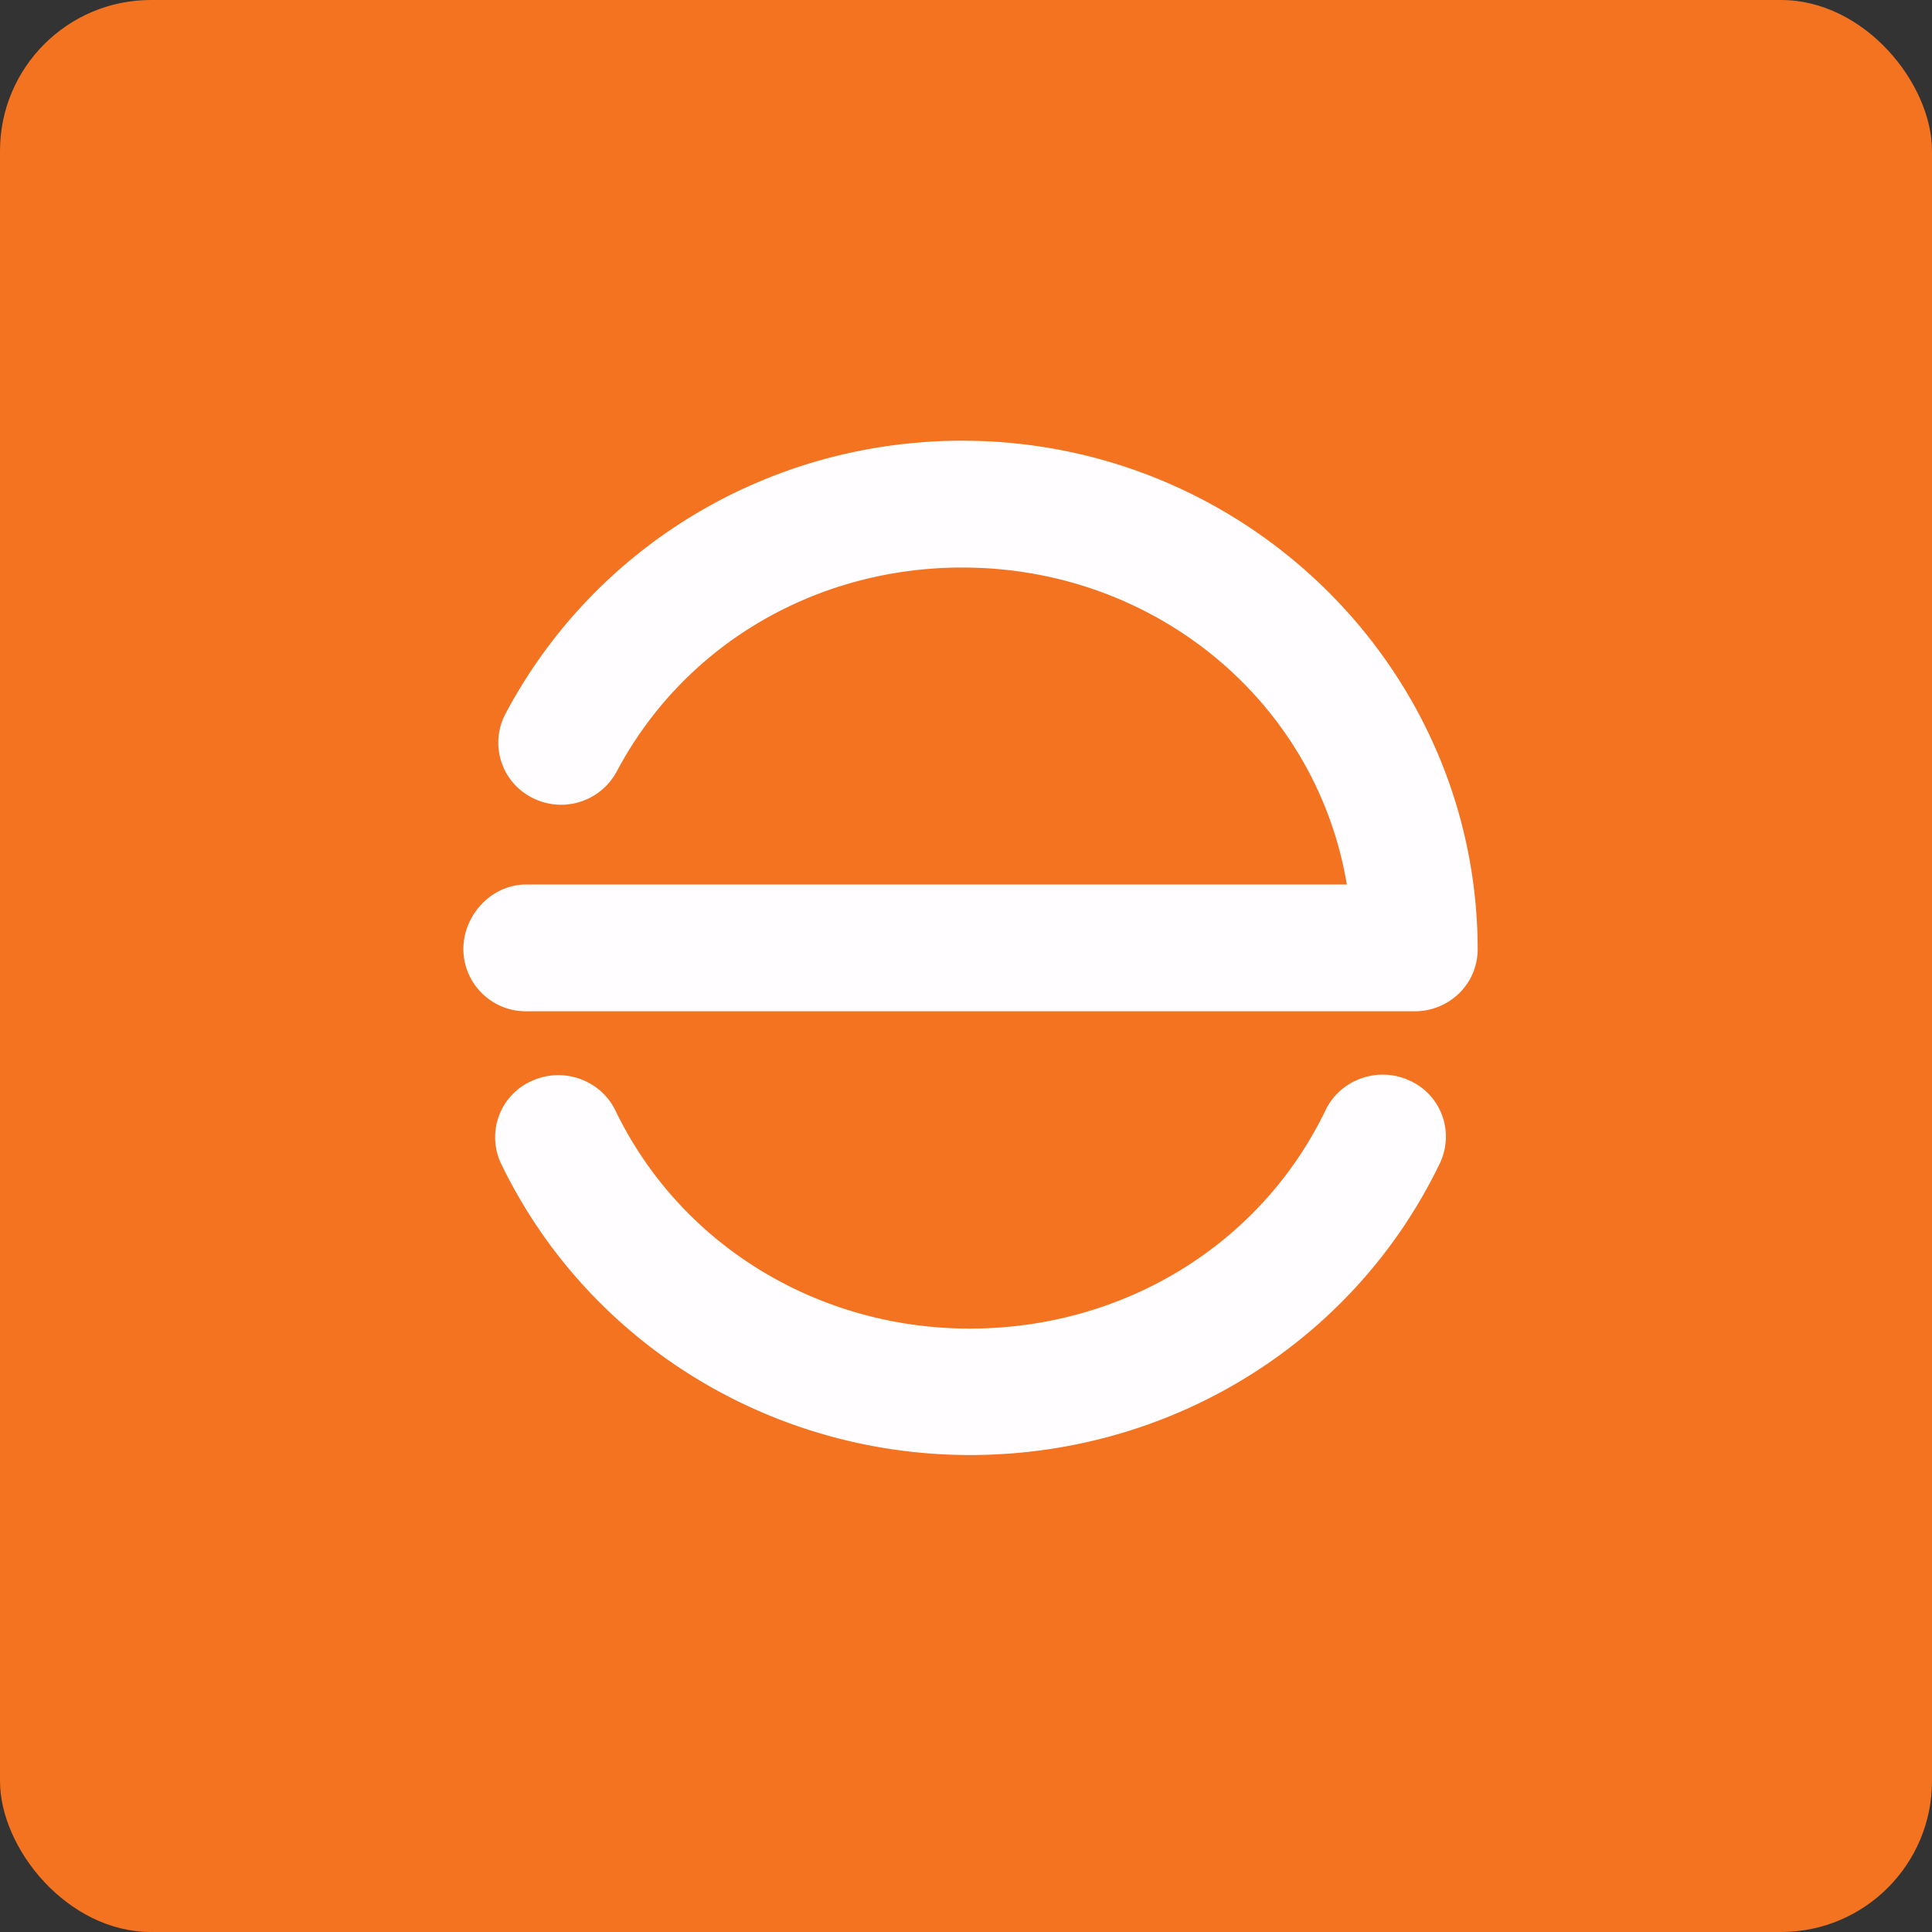
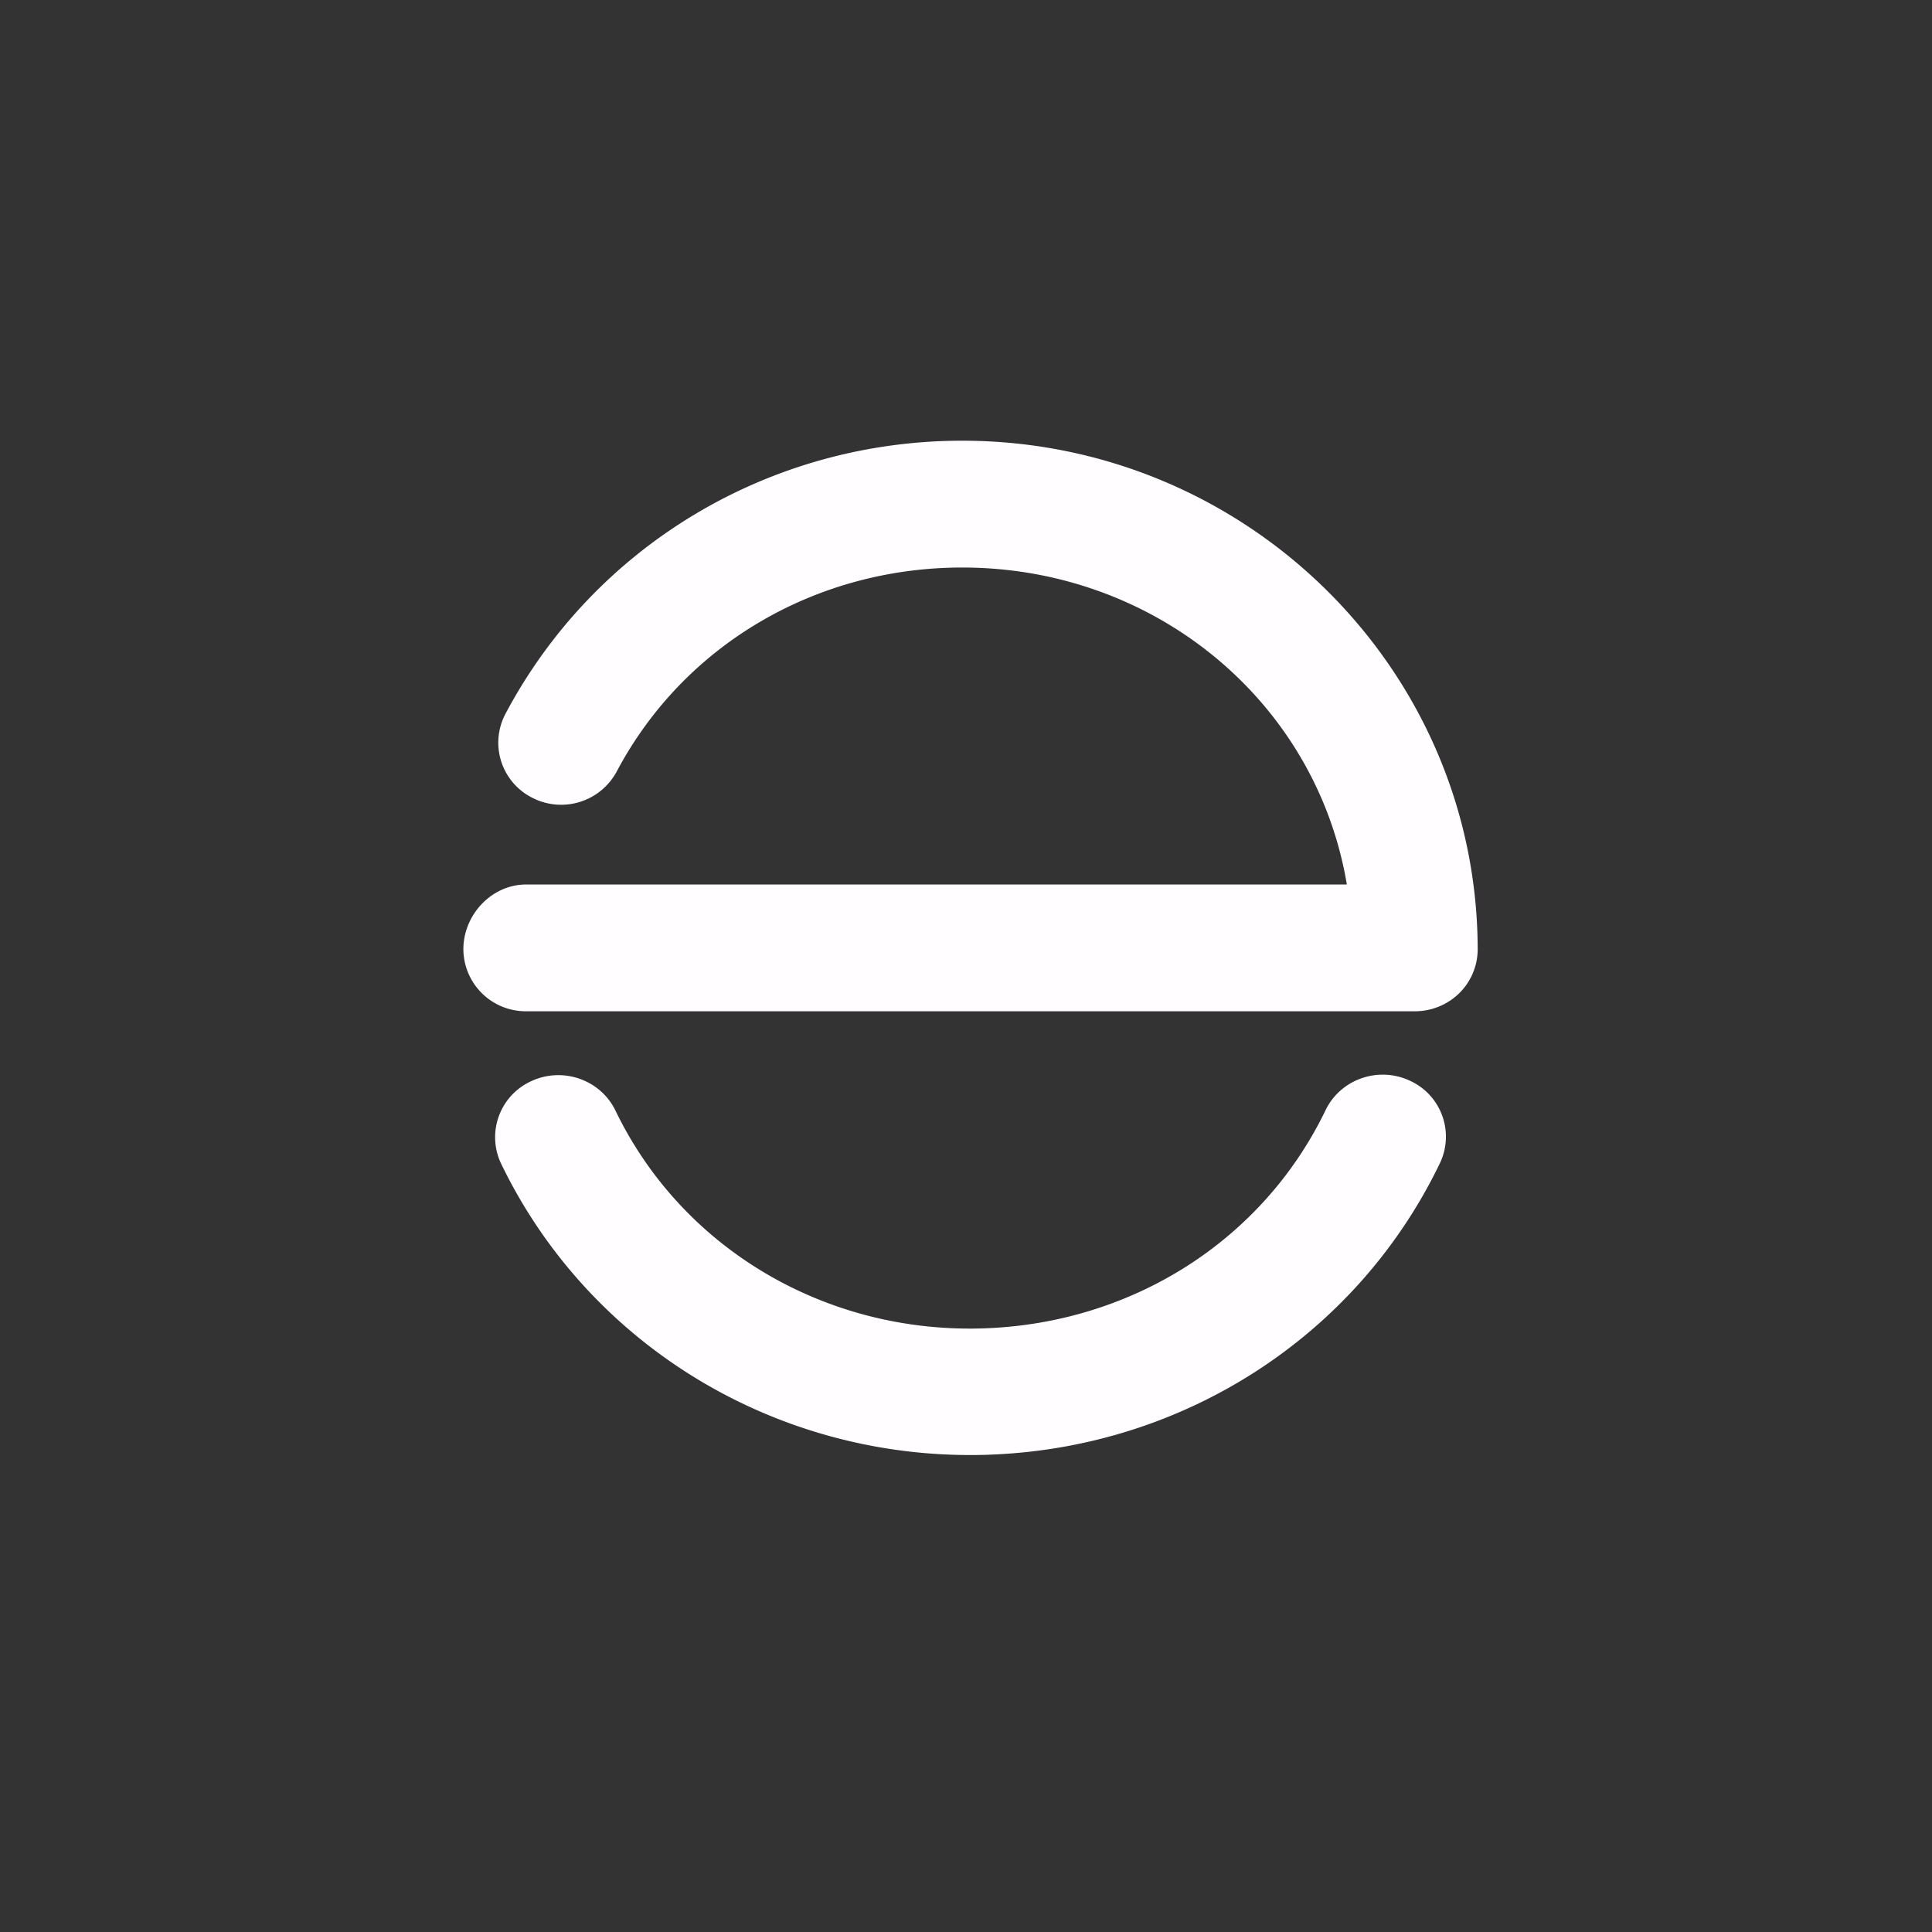
<svg xmlns="http://www.w3.org/2000/svg" width="64" height="64" viewBox="0 0 64 64">
  <rect x="0" y="0" width="64" height="64" fill="#333333" stroke="none" />
-   <rect x="0" y="0" width="64" height="64" rx="5" ry="5" fill="#F37320" />
  <path fill="#f5751f" d="" />
  <path d="M 17.431,33.5 L 46.87,33.5 C 47.421,33.5 47.952,33.283 48.343,32.898 C 48.734,32.51 48.952,31.985 48.95,31.441 C 48.934,22.154 41.275,14.599 31.875,14.599 C 25.503,14.599 19.705,18.066 16.744,23.646 A 2.043,2.043 0 0,0 17.622,26.422 A 2.09,2.09 0 0,0 20.431,25.555 C 22.669,21.334 27.056,18.8 31.875,18.8 C 38.273,18.8 43.605,23.254 44.616,29.3 L 17.431,29.3 C 16.281,29.3 15.35,30.309 15.35,31.444 A 2.068,2.068 0 0,0 17.431,33.5 Z M 16.602,38.553 C 19.461,44.47 25.506,48.2 32.139,48.2 C 32.377,48.2 32.617,48.196 32.857,48.185 C 39.268,47.925 44.957,44.227 47.698,38.534 A 2.037,2.037 0 0,0 46.698,35.797 C 45.654,35.312 44.404,35.751 43.91,36.778 C 41.834,41.083 37.531,43.805 32.683,44 C 27.457,44.212 22.63,41.428 20.389,36.792 C 19.894,35.766 18.644,35.327 17.598,35.815 A 2.039,2.039 0 0,0 16.602,38.553 Z" fill="#fffdff" />
</svg>